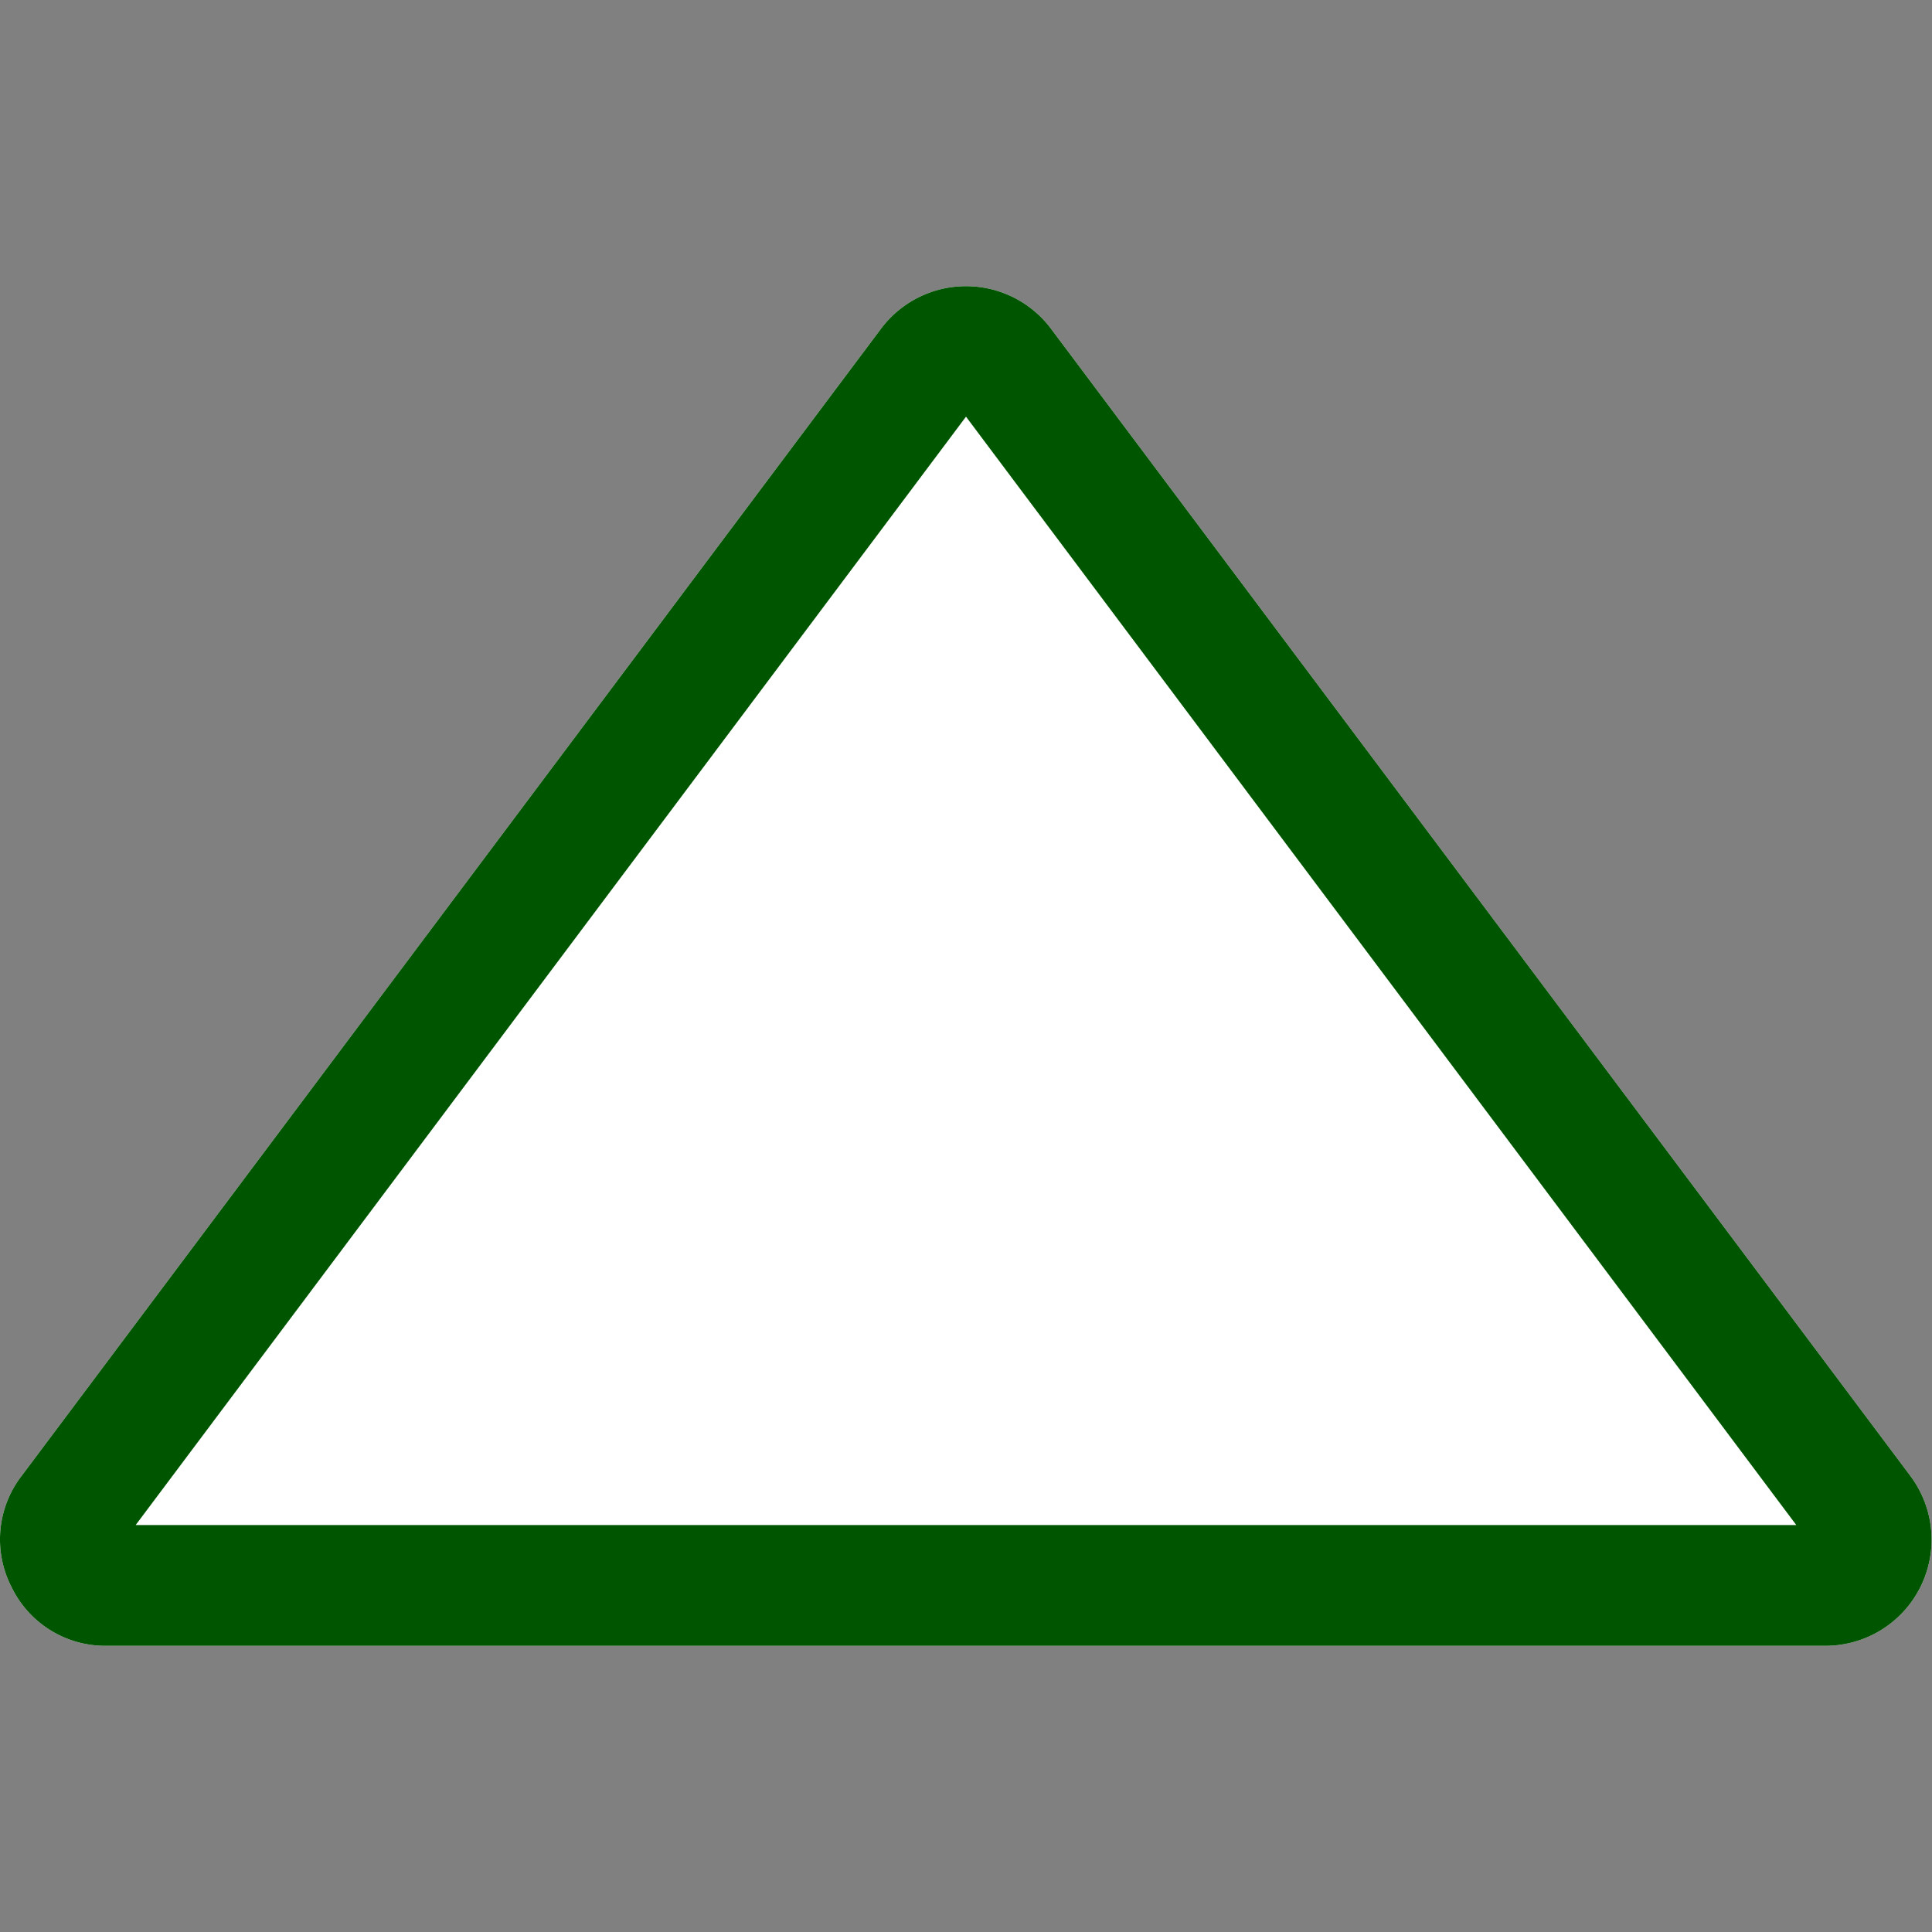
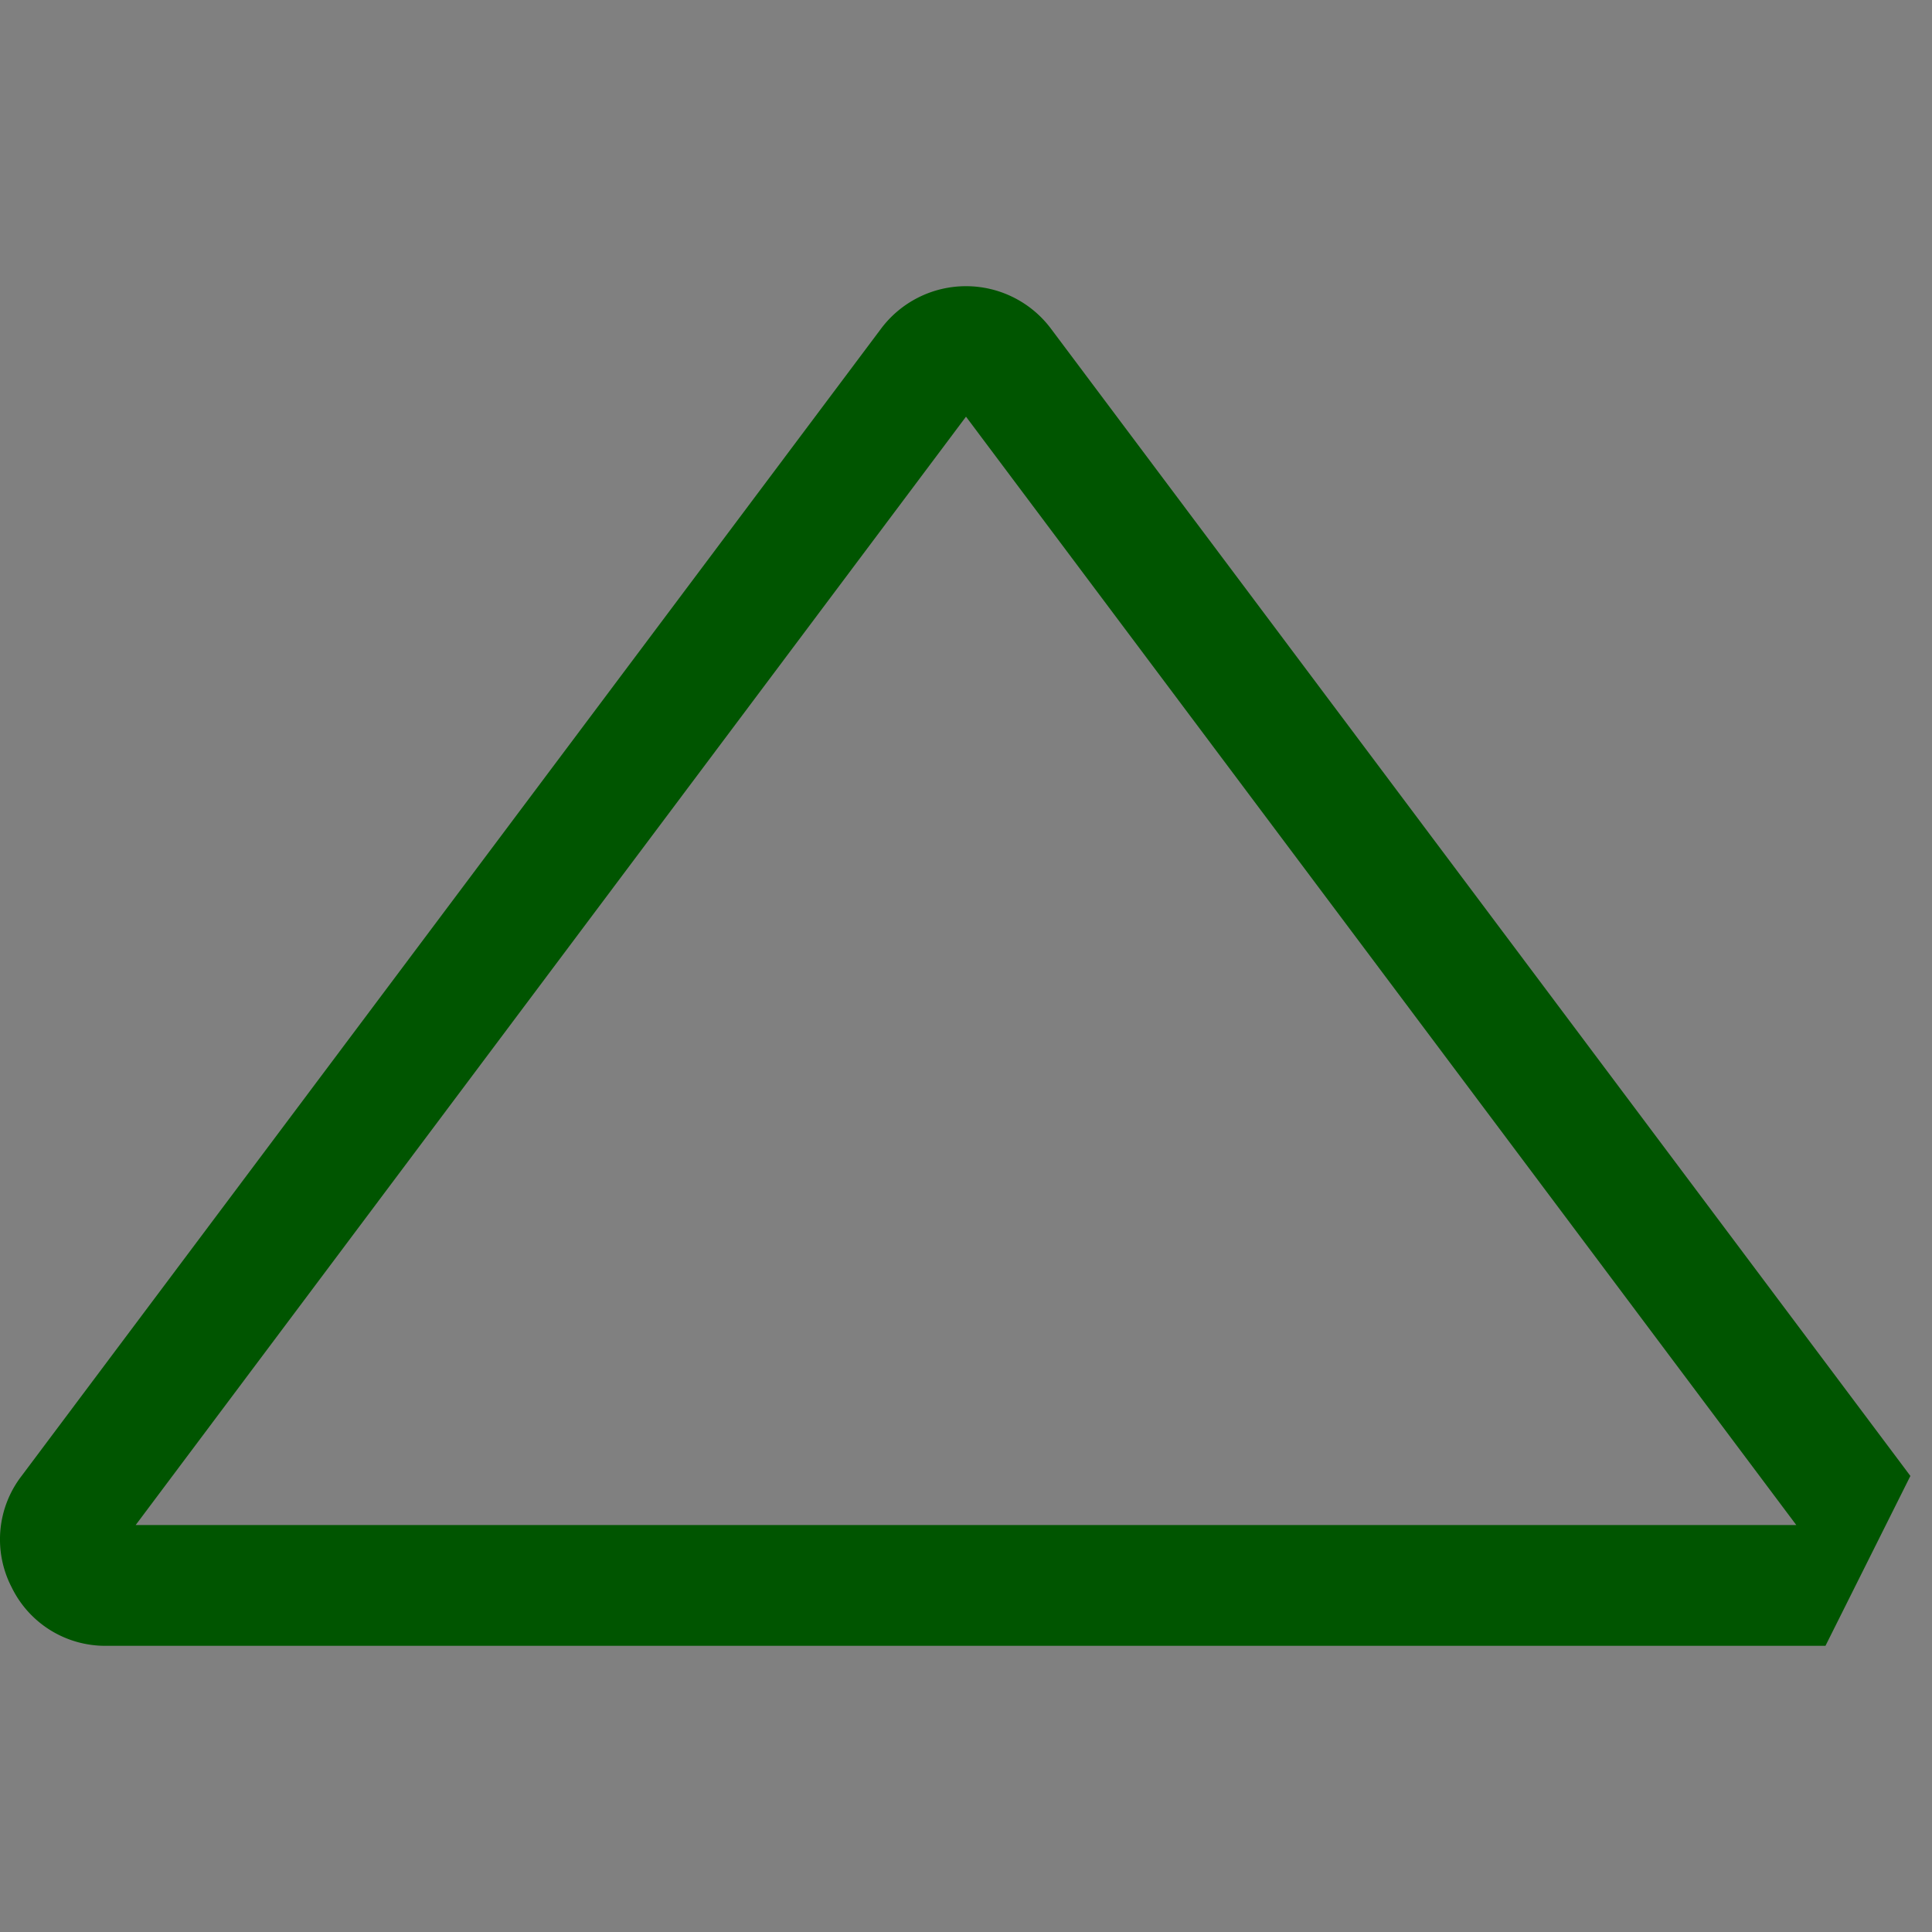
<svg xmlns="http://www.w3.org/2000/svg" width="512" height="512" fill-rule="evenodd">
  <rect width="100%" height="100%" fill="#808080" stroke="none" />
-   <path fill="#fff" d="M506.273 391.141 398 246.6 278.521 87.113a28.134 28.134 0 0 0-45.04 0L114 246.6 5.72 391.141a27.575 27.575 0 0 0-2.652 29.467 27.573 27.573 0 0 0 25.175 15.55h455.526a28.145 28.145 0 0 0 22.5-45.017z" />
-   <path d="M506.273 391.141 398 246.6 278.521 87.113a28.134 28.134 0 0 0-45.04 0L114 246.6 5.72 391.141a27.575 27.575 0 0 0-2.652 29.467 27.573 27.573 0 0 0 25.175 15.55h455.526a28.145 28.145 0 0 0 22.5-45.017zm-30.232 13.017H35.951l103.657-138.37L256 110.423l116.389 155.365z" fill="#050" />
+   <path d="M506.273 391.141 398 246.6 278.521 87.113a28.134 28.134 0 0 0-45.04 0L114 246.6 5.72 391.141a27.575 27.575 0 0 0-2.652 29.467 27.573 27.573 0 0 0 25.175 15.55h455.526zm-30.232 13.017H35.951l103.657-138.37L256 110.423l116.389 155.365z" fill="#050" />
</svg>